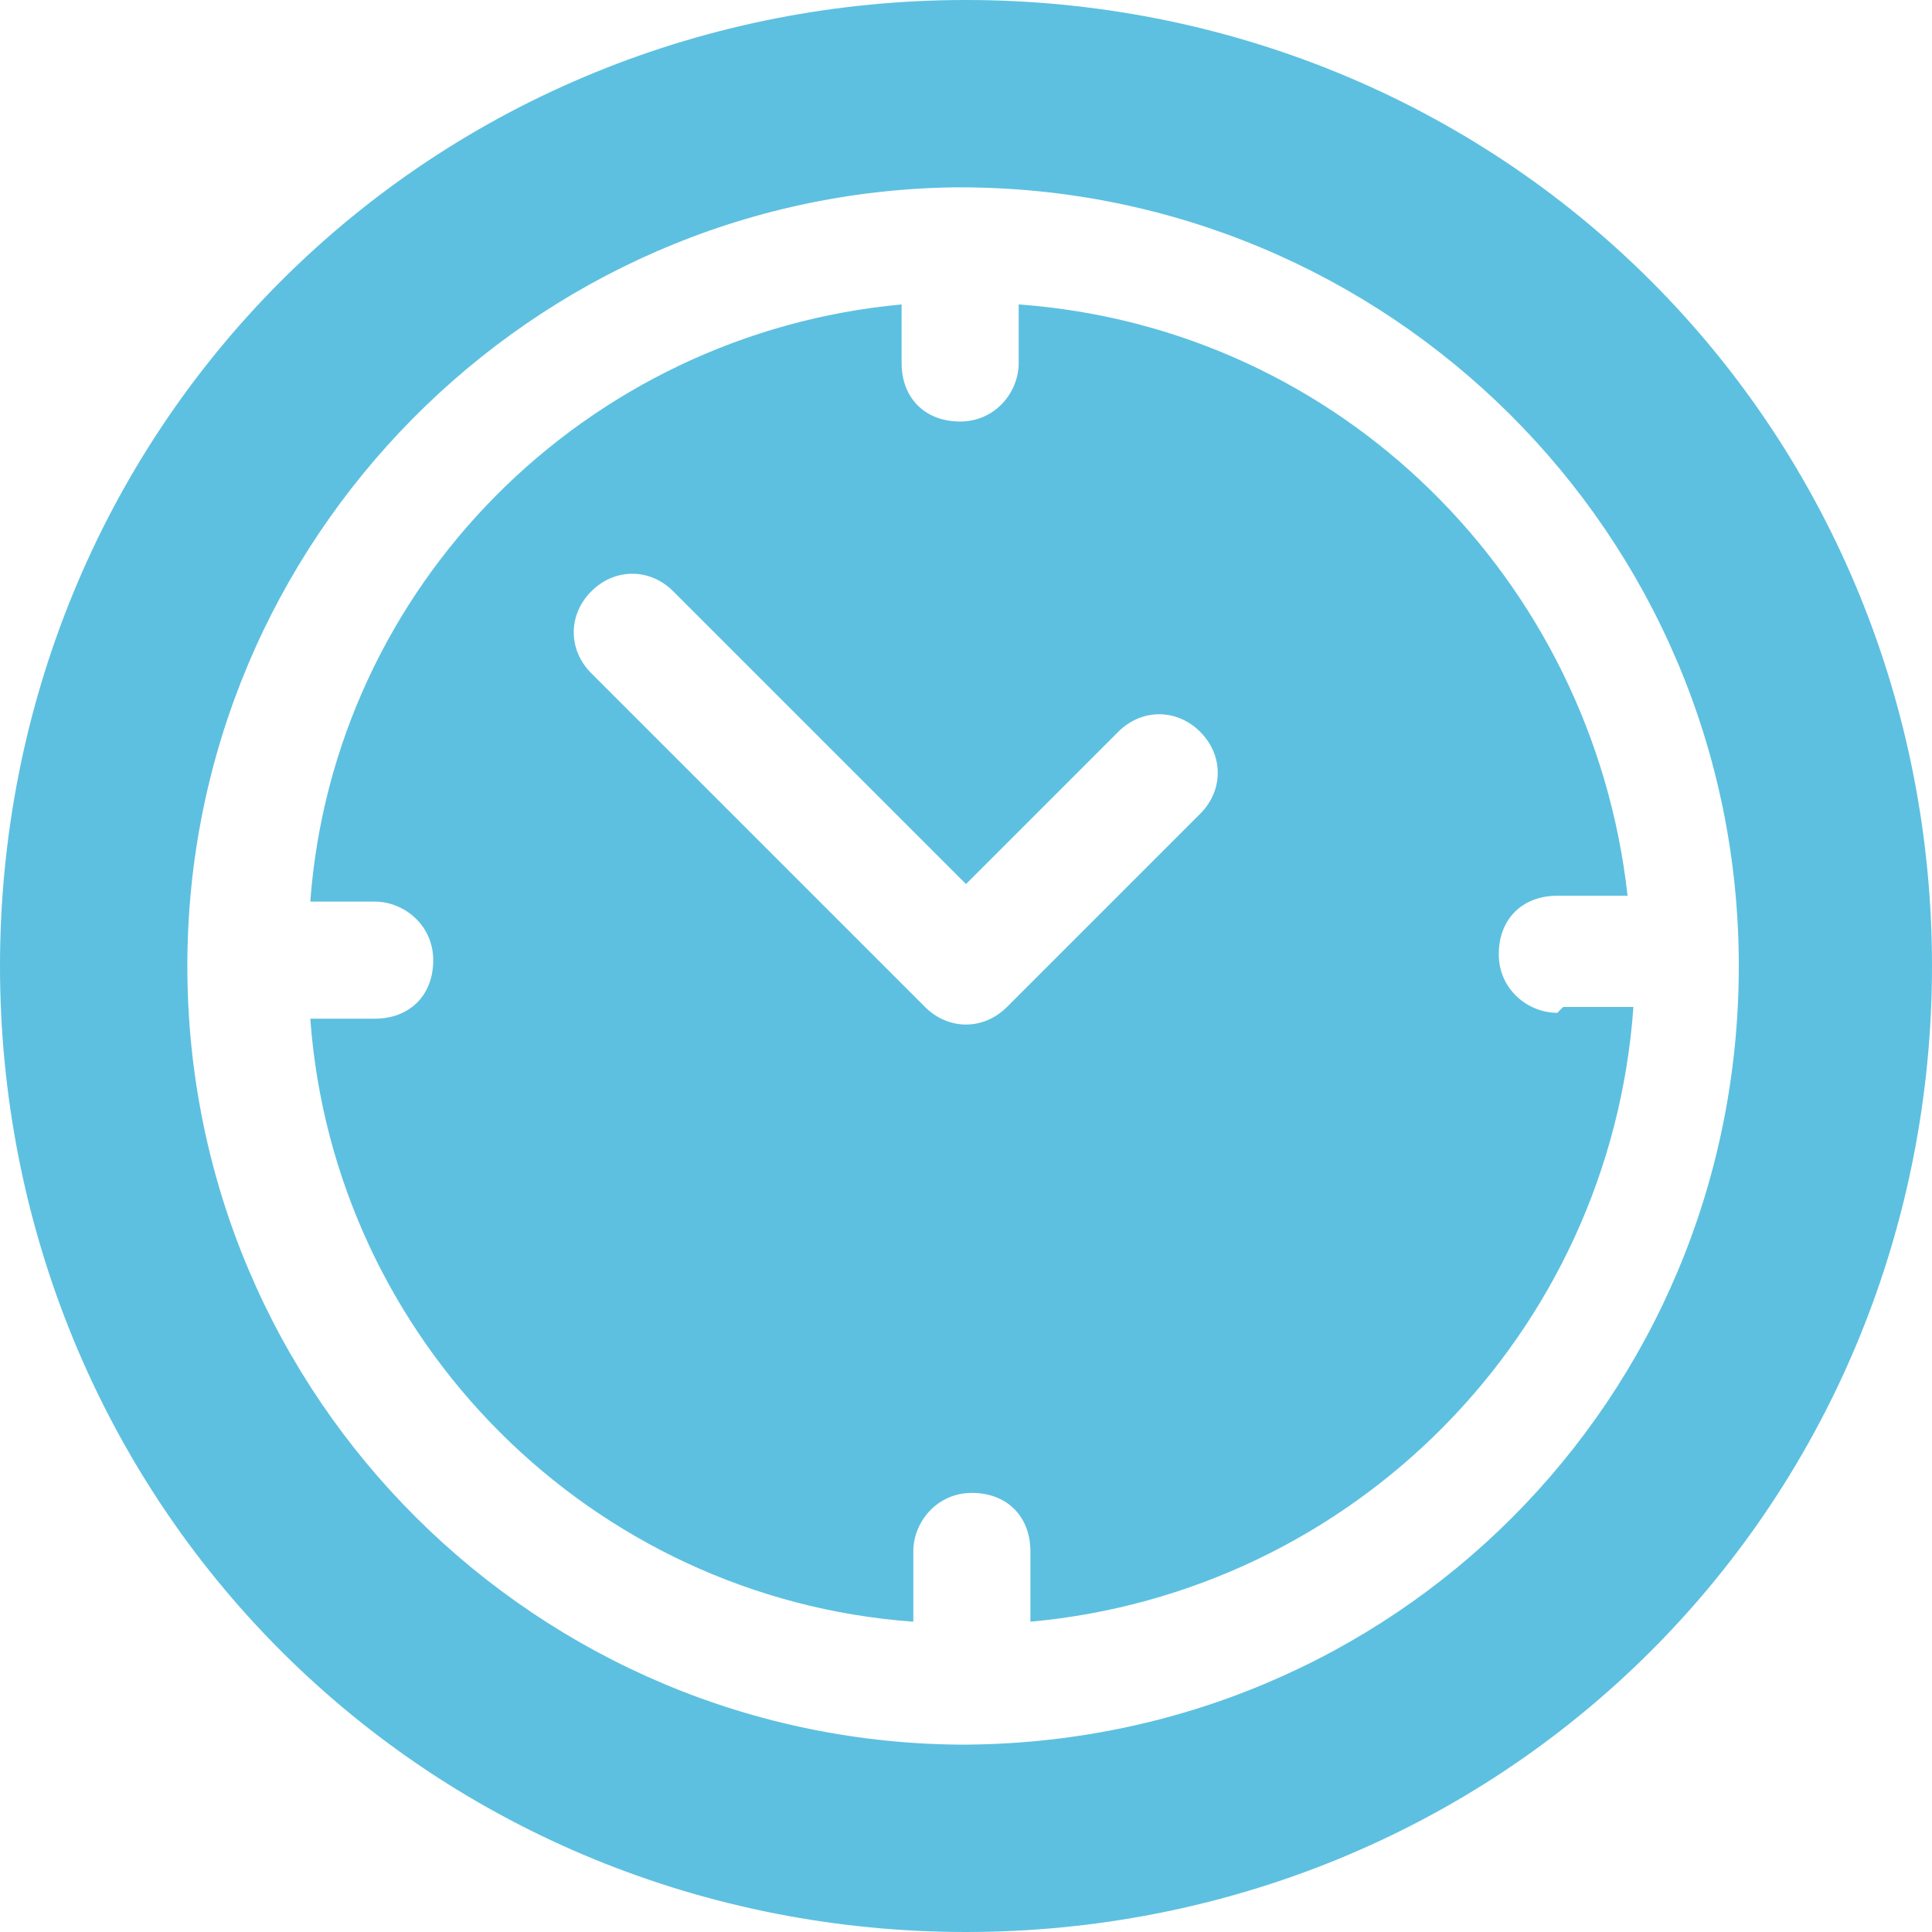
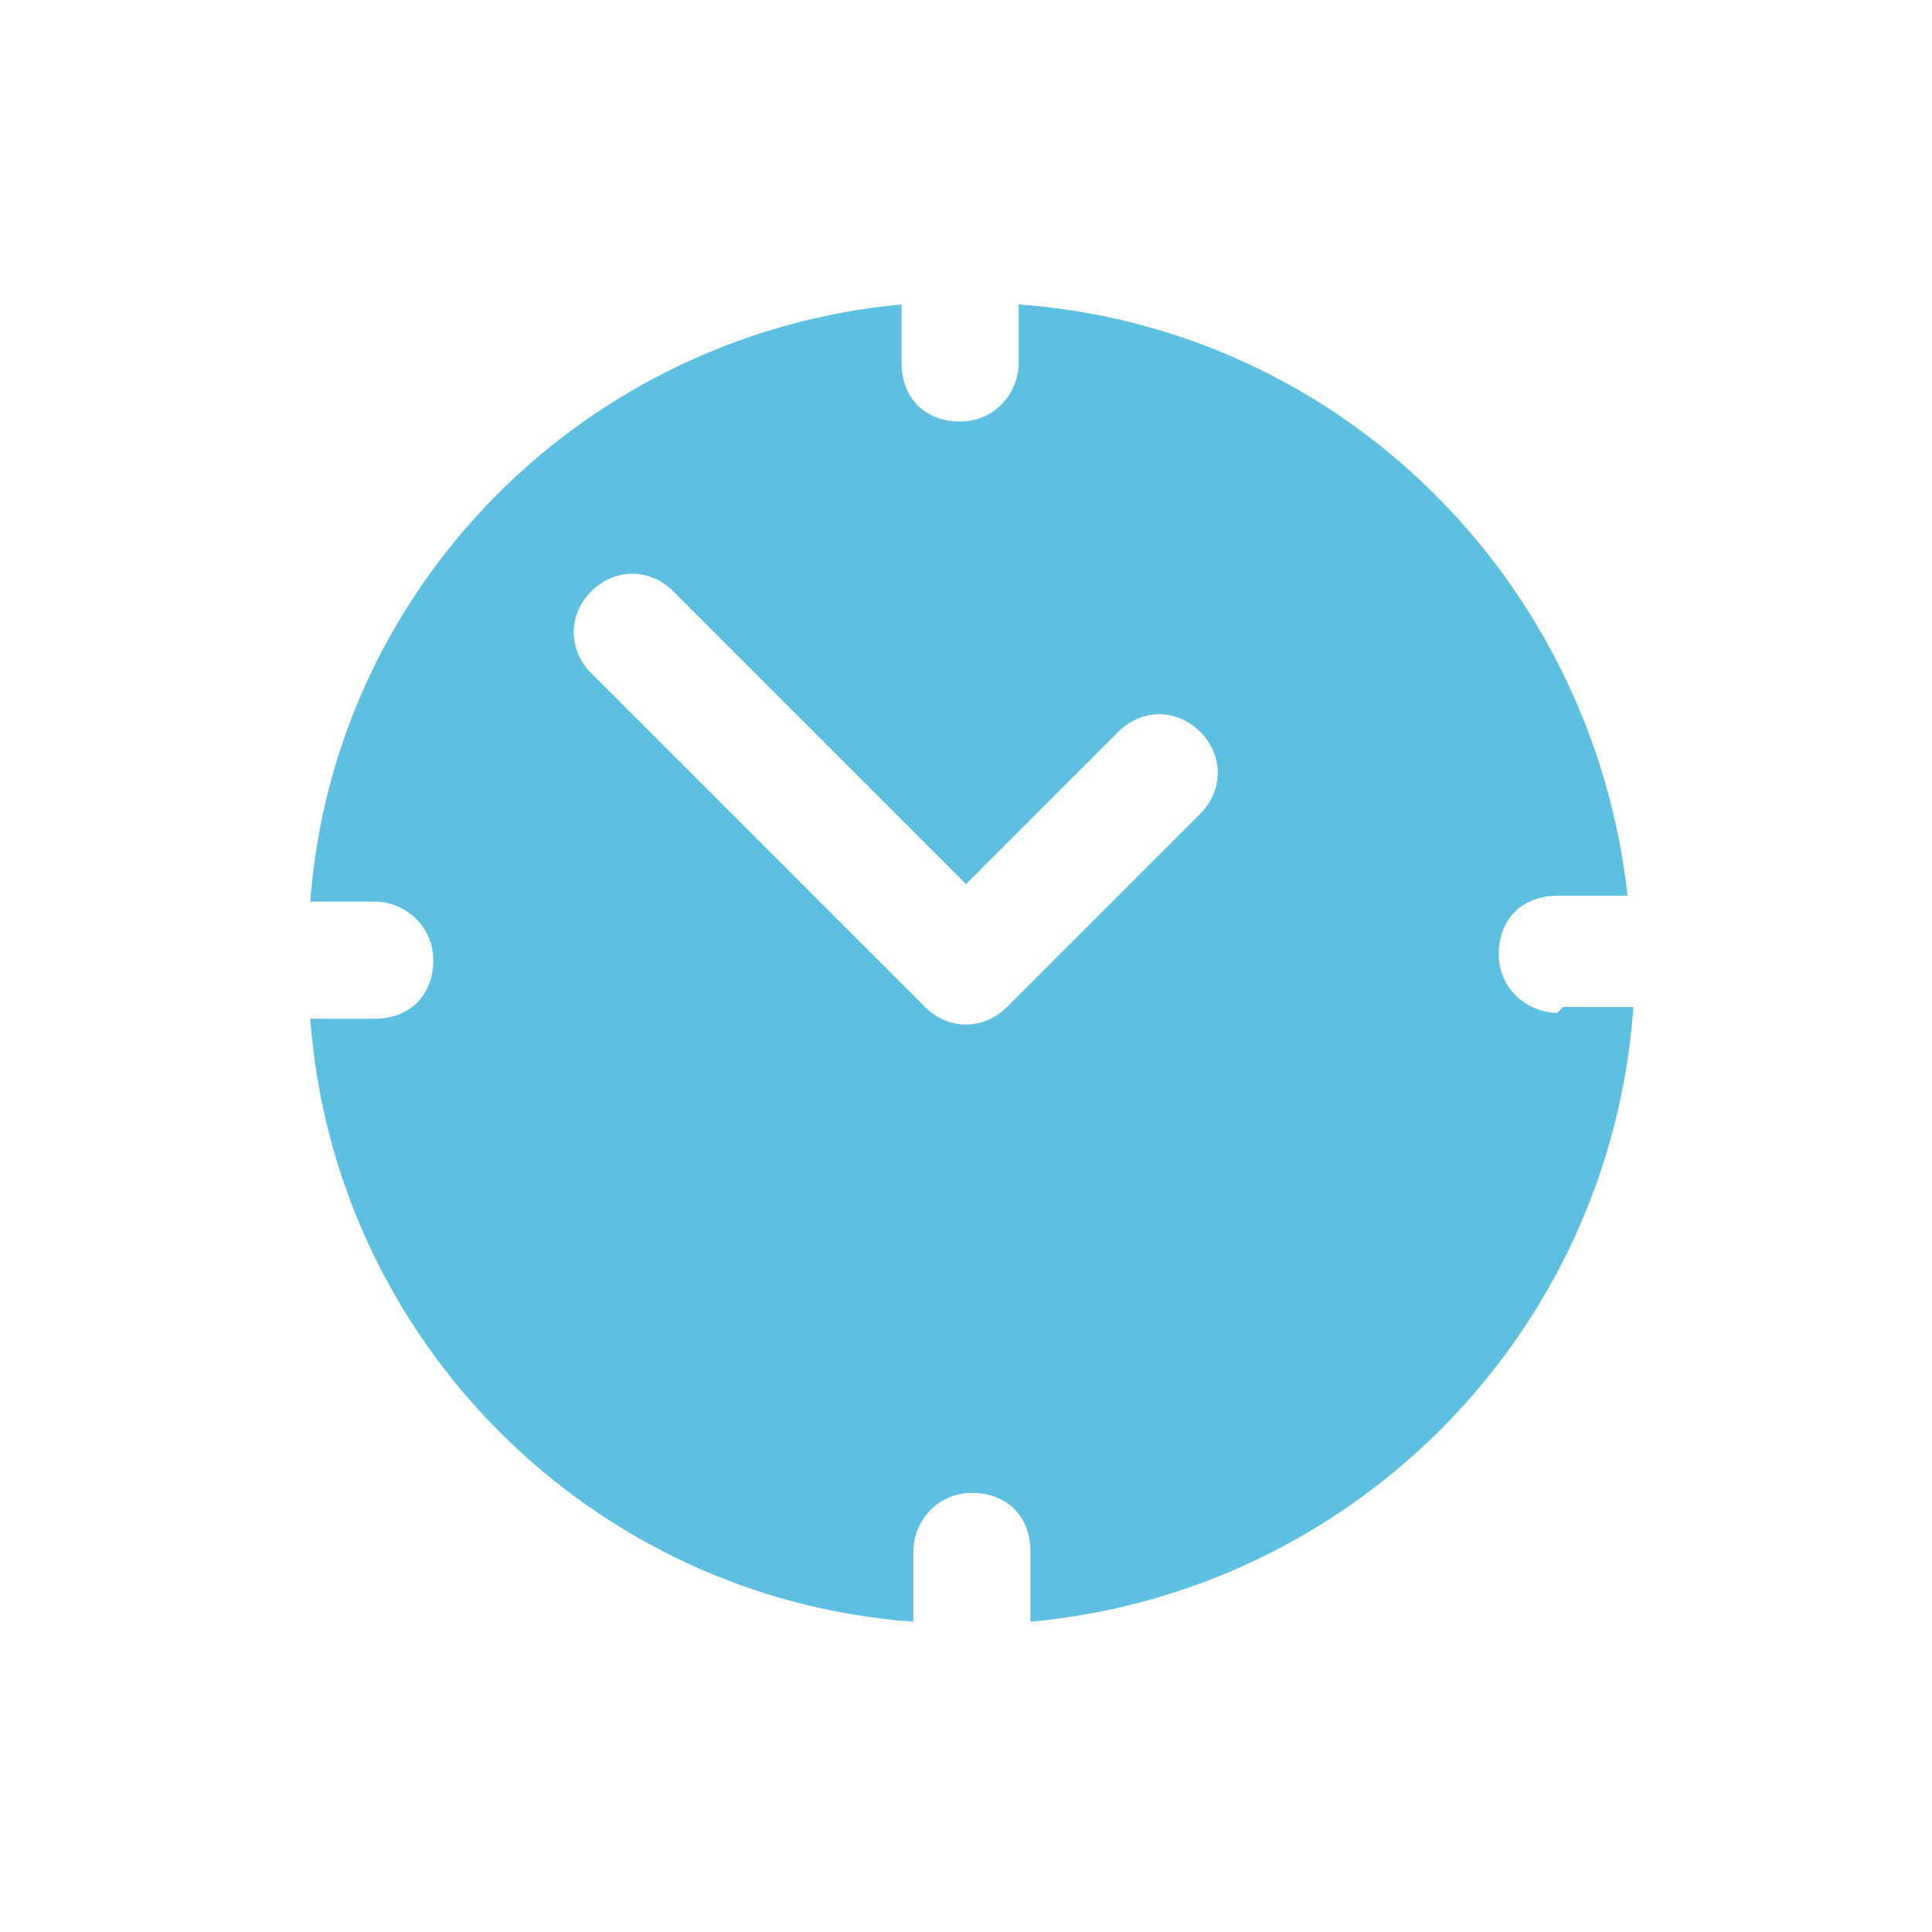
<svg xmlns="http://www.w3.org/2000/svg" width="33" height="33" version="1.1" viewBox="0 0 33 33">
  <defs>
    <style>
      .cls-1 {
        fill: #5dc0e0;
      }
    </style>
  </defs>
  <g>
    <g id="_Слой_1" data-name="Слой_1">
-       <path class="cls-1" d="M28.2,4.8C25.1,1.7,20.9,0,16.5,0,12.1,0,7.9,1.7,4.8,4.8,1.7,7.9,0,12.1,0,16.5c0,4.4,1.7,8.6,4.8,11.7,3.1,3.1,7.3,4.8,11.7,4.8,4.4,0,8.6-1.7,11.7-4.8,3.1-3.1,4.8-7.3,4.8-11.7,0-4.4-1.7-8.6-4.8-11.7ZM16.5,29.8c-7.3,0-13.3-5.9-13.3-13.3h0c0-7.3,5.9-13.2,13.1-13.3h0s0,0,0,0h.1c7.3,0,13.3,5.9,13.3,13.3s-5.9,13.3-13.3,13.3h0Z" />
      <path class="cls-1" d="M26.6,17.3c-.5,0-1-.4-1-1s.4-1,1-1h1.2c-.6-5.4-4.9-9.7-10.4-10.1v1c0,.5-.4,1-1,1s-1-.4-1-1v-1c-5.4.5-9.7,4.8-10.1,10.2h1.1c.5,0,1,.4,1,1s-.4,1-1,1h-1.1c.4,5.5,4.8,9.9,10.3,10.3v-1.2c0-.5.4-1,1-1s1,.4,1,1v1.2c5.5-.5,9.9-4.9,10.3-10.5h-1.2,0ZM20.5,13.9l-3.3,3.3c-.4.4-1,.4-1.4,0l-5.7-5.7c-.4-.4-.4-1,0-1.4.4-.4,1-.4,1.4,0,0,0,0,0,0,0l5,5,2.6-2.6c.4-.4,1-.4,1.4,0,.4.4.4,1,0,1.4,0,0,0,0,0,0h0Z" />
    </g>
  </g>
</svg>